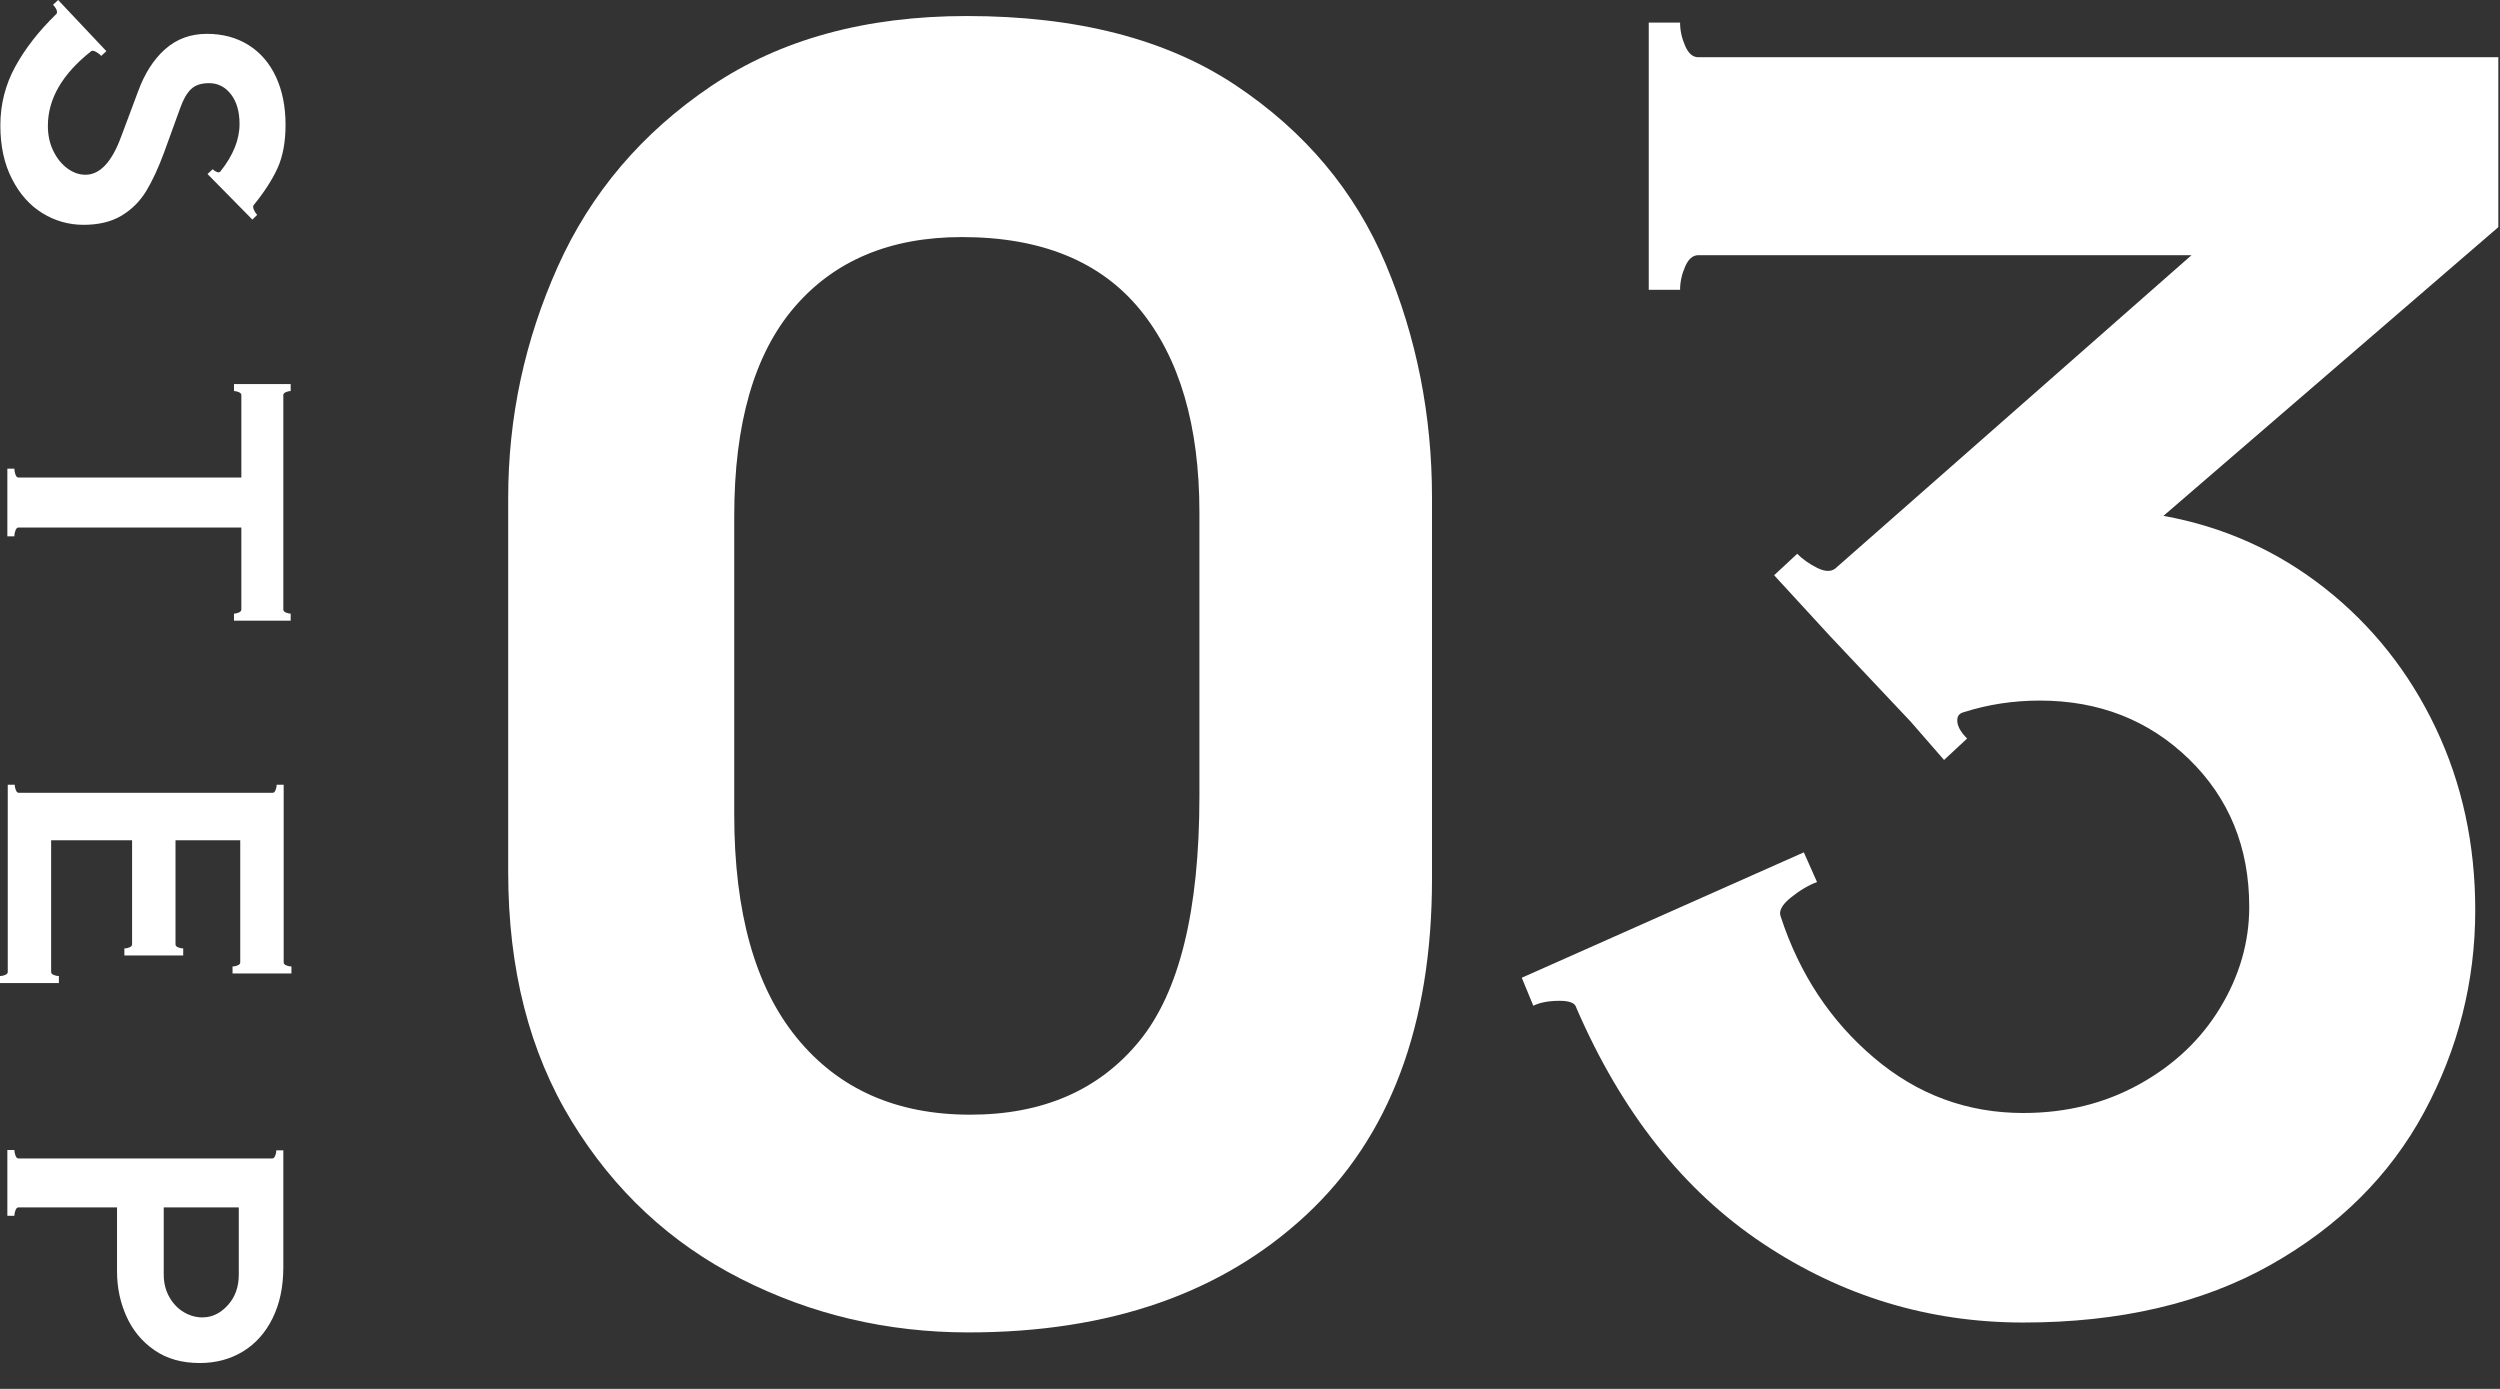
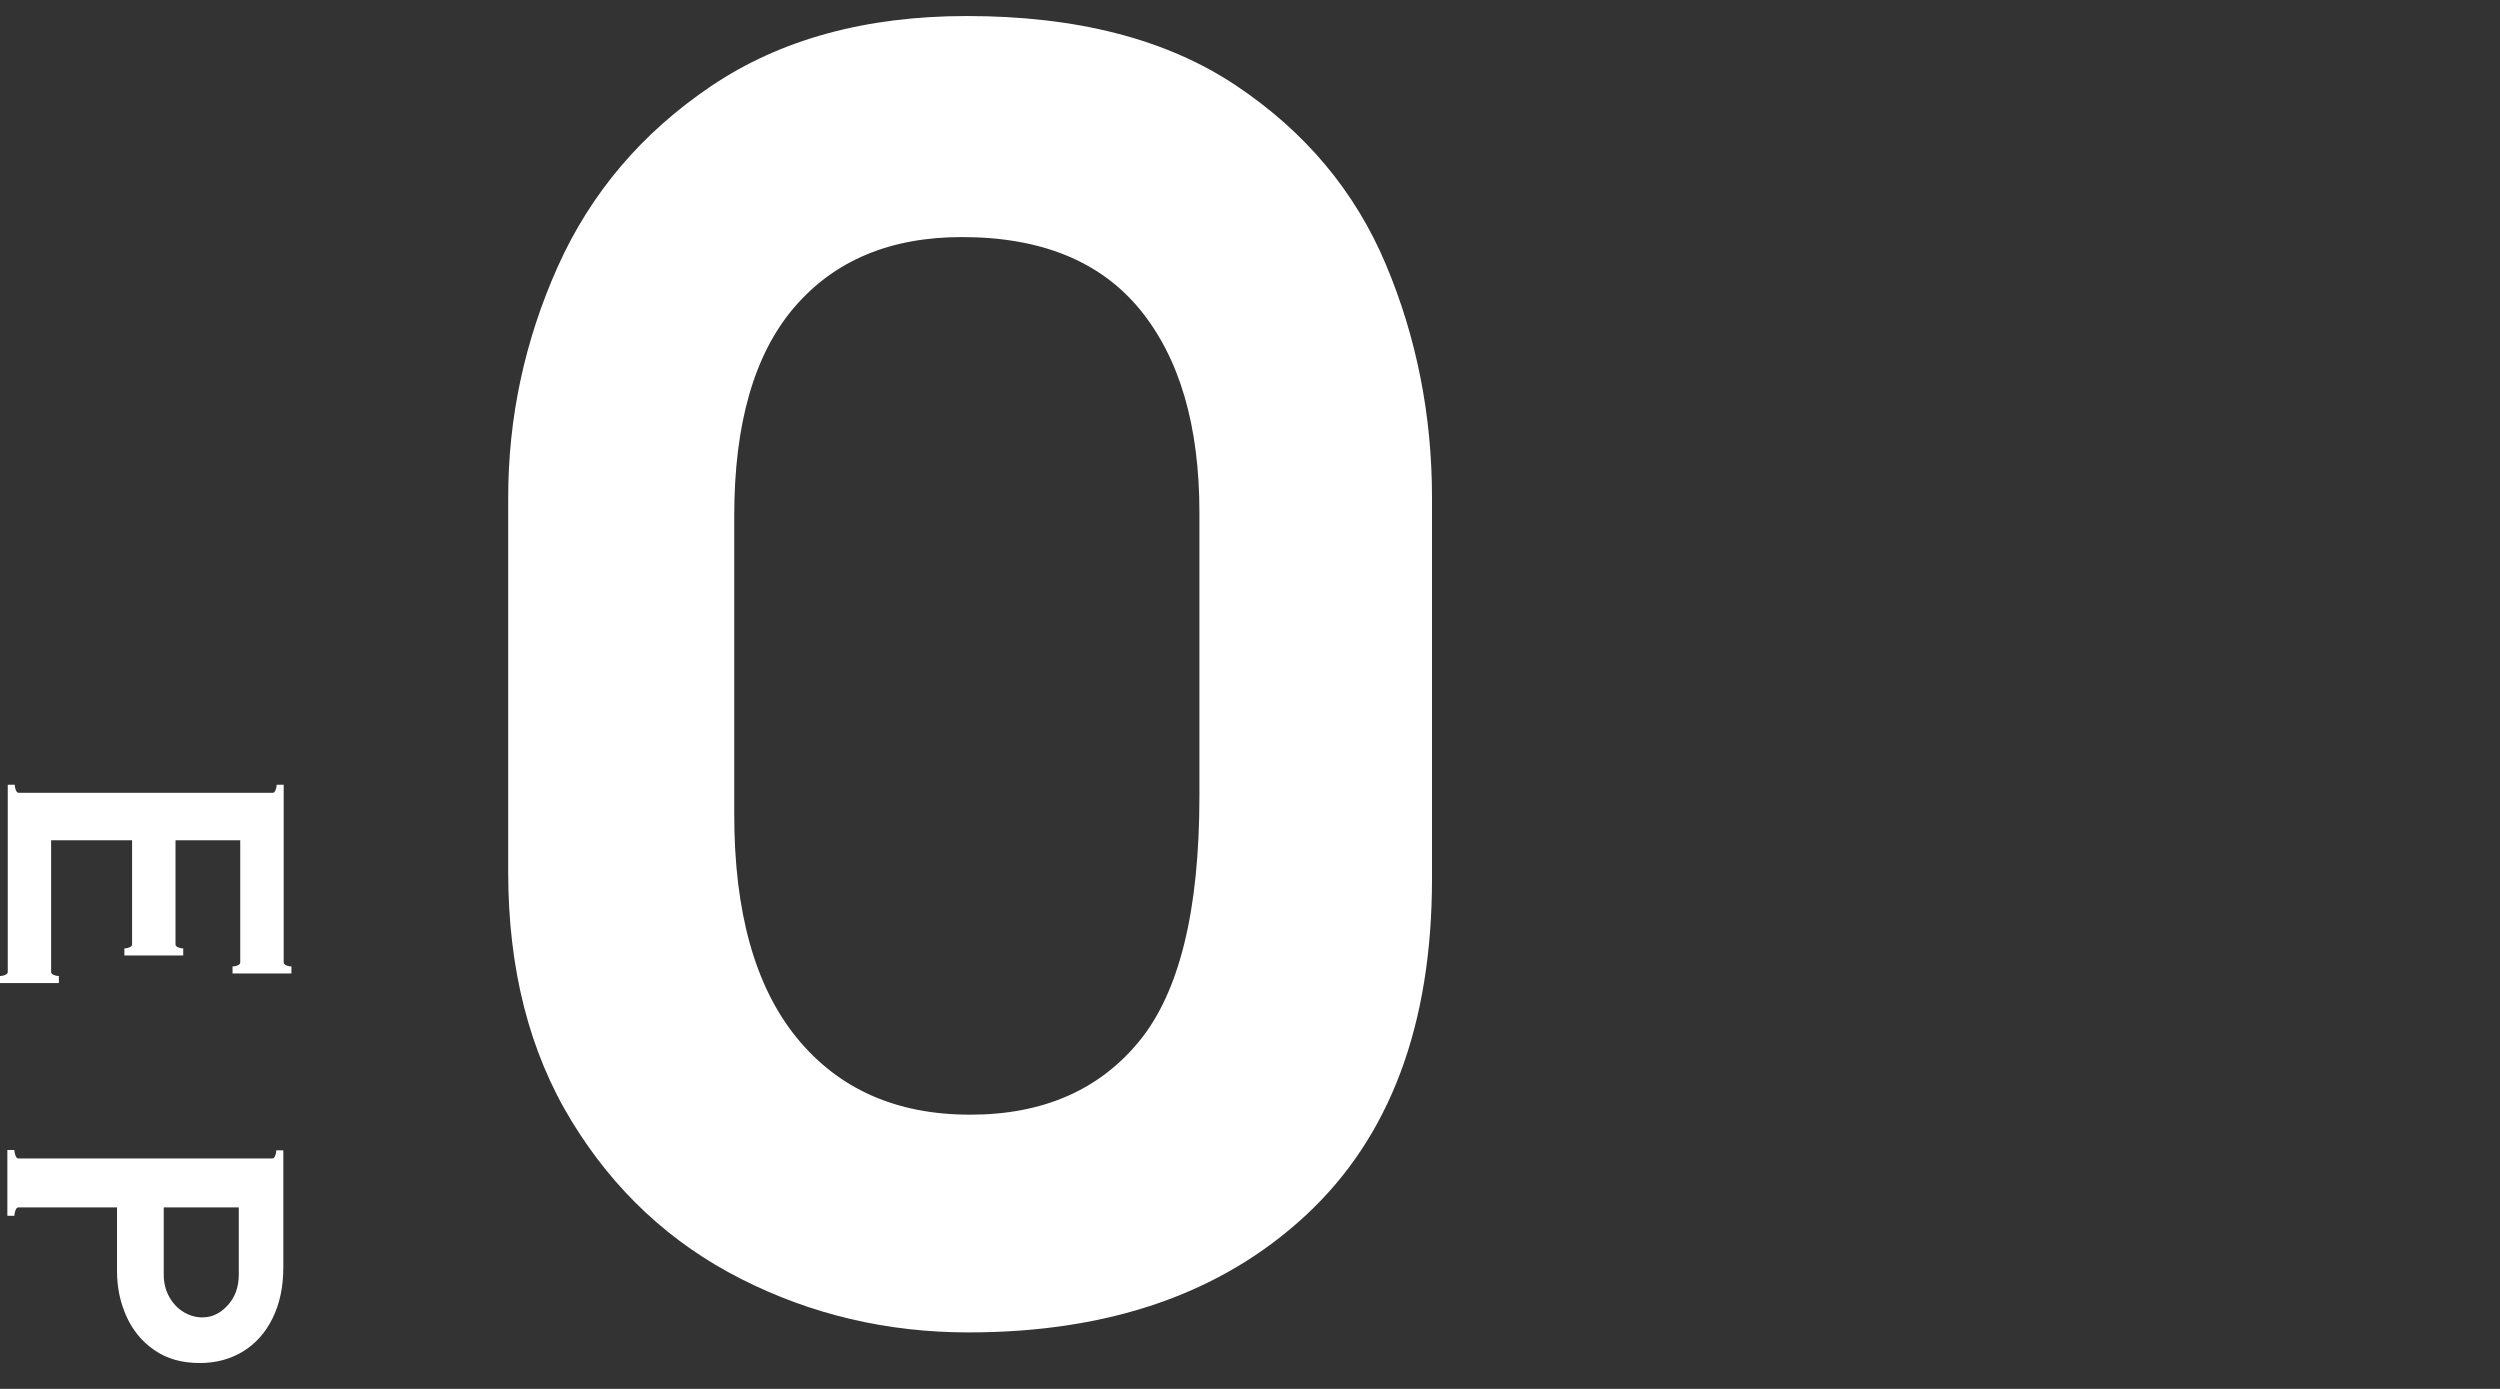
<svg xmlns="http://www.w3.org/2000/svg" id="_レイヤー_1" viewBox="0 0 270 150">
  <rect x="0" y="0" width="270" height="150" fill="#333333" stroke="none" />
  <defs>
    <style>.cls-1{fill:#fff;}</style>
  </defs>
  <path class="cls-1" d="M80.01,138.111c-7.606-3.857-13.694-9.532-18.264-17.013-4.576-7.486-6.861-16.452-6.861-26.904v-40.44c0-8.672,1.785-16.986,5.348-24.945,3.564-7.954,9.086-14.461,16.567-19.51,7.481-5.043,16.686-7.568,27.617-7.568,11.877,0,21.556,2.492,29.037,7.481,7.486,4.989,12.889,11.431,16.213,19.331,3.324,7.9,4.989,16.3,4.989,25.212v41.153c0,15.8-4.543,27.91-13.629,36.343-9.086,8.438-21.229,12.649-36.431,12.649-8.792,0-16.991-1.931-24.586-5.789ZM123.035,112.453c4.331-5.283,6.502-14.102,6.502-26.452v-30.647c0-9.38-2.138-16.686-6.415-21.915-4.276-5.223-10.691-7.835-19.238-7.835-7.726,0-13.754,2.524-18.085,7.568-4.336,5.049-6.502,12.562-6.502,22.541v32.247c0,10.571,2.252,18.618,6.768,24.14,4.51,5.522,10.745,8.286,18.705,8.286,7.84,0,13.928-2.644,18.264-7.932Z" />
-   <path class="cls-1" d="M269.818,6.181v18.351l-36.164,31.18c6.529,1.186,12.35,3.803,17.459,7.84,5.109,4.037,9.086,9.059,11.937,15.054,2.851,5.996,4.276,12.557,4.276,19.684,0,7.72-1.844,14.994-5.522,21.828-3.683,6.828-9.206,12.323-16.567,16.48-7.367,4.151-16.278,6.235-26.724,6.235-10.218,0-19.603-2.851-28.15-8.553-8.553-5.702-15.266-14.195-20.136-25.479-.12-.473-.713-.713-1.779-.713-1.191,0-2.138.18-2.851.533l-1.246-3.025,30.462-13.542,1.425,3.205c-.952.359-1.899.925-2.851,1.697-.952.773-1.306,1.453-1.066,2.046,2.018,6.175,5.37,11.257,10.065,15.234,4.69,3.983,10.065,5.968,16.126,5.968,4.63,0,8.819-1.039,12.557-3.117,3.743-2.078,6.654-4.837,8.732-8.286,2.073-3.444,3.117-7.062,3.117-10.865,0-6.415-2.171-11.73-6.502-15.947-4.342-4.216-9.712-6.327-16.126-6.327-2.851,0-5.582.419-8.194,1.251-.479.12-.713.413-.713.887,0,.598.354,1.251,1.066,1.959l-2.492,2.318-3.564-4.097-8.732-9.265-6.055-6.589,2.492-2.318c.593.593,1.306,1.099,2.138,1.512.832.419,1.485.446,1.959.092l38.487-33.852h-53.269c-.598,0-1.072.419-1.425,1.246-.359.832-.539,1.665-.539,2.492h-3.384V2.443h3.384c0,.832.18,1.665.539,2.492.354.832.827,1.246,1.425,1.246h86.403Z" />
-   <path class="cls-1" d="M1.649,7.193c1.072-1.959,2.552-3.852,4.434-5.68.049-.054.076-.12.076-.201,0-.239-.147-.501-.435-.794l.555-.517,5.207,5.522-.555.517c-.136-.158-.321-.305-.56-.435-.234-.131-.408-.158-.517-.082-3.123,2.465-4.684,5.152-4.684,8.068,0,1.007.196,1.915.593,2.72.397.811.909,1.436,1.529,1.888.626.452,1.268.675,1.931.675,1.561,0,2.845-1.36,3.852-4.091l1.828-4.886c.713-1.964,1.697-3.493,2.938-4.592,1.246-1.099,2.742-1.649,4.494-1.649,1.719,0,3.221.403,4.51,1.213,1.284.805,2.269,1.953,2.96,3.438.686,1.48,1.034,3.205,1.034,5.163,0,1.855-.288,3.411-.854,4.668-.571,1.257-1.442,2.606-2.606,4.037-.027.022-.038.076-.038.158,0,.131.044.283.141.457.092.169.19.31.294.413l-.517.517-4.848-4.924.56-.517c.131.131.283.229.457.299.169.065.294.044.375-.06,1.376-1.725,2.067-3.433,2.067-5.125,0-1.355-.316-2.427-.936-3.221s-1.409-1.191-2.361-1.191c-.849,0-1.502.218-1.948.653-.452.441-.838,1.11-1.153,2.008l-1.746,4.81c-.615,1.67-1.257,3.058-1.931,4.173-.675,1.11-1.561,1.997-2.66,2.66s-2.47.996-4.113.996c-1.589,0-3.069-.419-4.429-1.251-1.366-.838-2.465-2.067-3.297-3.7C.457,17.704.038,15.778.038,13.553.038,11.273.577,9.151,1.649,7.193Z" />
-   <path class="cls-1" d="M31.392,67.029h-6.121v-.756c.158,0,.332-.038.517-.12.185-.082.278-.185.278-.316v-8.863H1.986c-.131,0-.234.103-.316.316s-.12.424-.12.637h-.756v-7.312h.756c0,.212.038.424.12.637s.185.321.316.321h24.08v-8.901c0-.136-.092-.239-.278-.321-.185-.076-.359-.12-.517-.12v-.751h6.121v.751c-.158,0-.332.044-.517.12-.185.082-.277.185-.277.321v23.166c0,.131.092.234.277.316s.359.12.517.12v.756Z" />
  <path class="cls-1" d="M6.36,106.169H0v-.756c.185,0,.37-.038.555-.12.19-.082.283-.185.283-.316v-20.228h.751c0,.185.044.381.12.577.082.201.185.299.321.299h27.415c.131,0,.239-.098.316-.299.082-.196.12-.392.12-.577h.756v19.195c0,.131.092.239.277.316.185.082.37.12.56.12v.756h-6.36v-.756c.185,0,.37-.038.555-.12.185-.076.277-.185.277-.316v-13.194h-6.991v11.246c0,.131.092.239.277.316.185.082.37.12.555.12v.756h-6.355v-.756c.185,0,.37-.038.555-.12.185-.076.277-.185.277-.316v-11.246H5.522v14.227c0,.131.092.234.277.316s.375.12.56.12v.756Z" />
  <path class="cls-1" d="M29.445,142.36c-.767,1.561-1.833,2.758-3.199,3.596-1.366.832-2.922,1.251-4.668,1.251-1.937,0-3.569-.462-4.907-1.393-1.338-.925-2.345-2.144-3.02-3.656-.675-1.507-1.012-3.123-1.012-4.848v-6.91H1.986c-.131,0-.234.103-.316.316s-.12.408-.12.593h-.756v-7.111h.756c0,.185.038.386.12.598s.185.316.316.316h27.421c.131,0,.239-.098.316-.299.082-.196.12-.392.12-.577h.756v12.639c0,2.095-.386,3.917-1.153,5.484ZM17.682,137.632c0,.925.207,1.746.615,2.465.413.713.936,1.257,1.572,1.627s1.295.555,1.986.555c1.034,0,1.948-.435,2.742-1.311.794-.871,1.191-1.975,1.191-3.297v-7.269h-8.106v7.231Z" />
</svg>